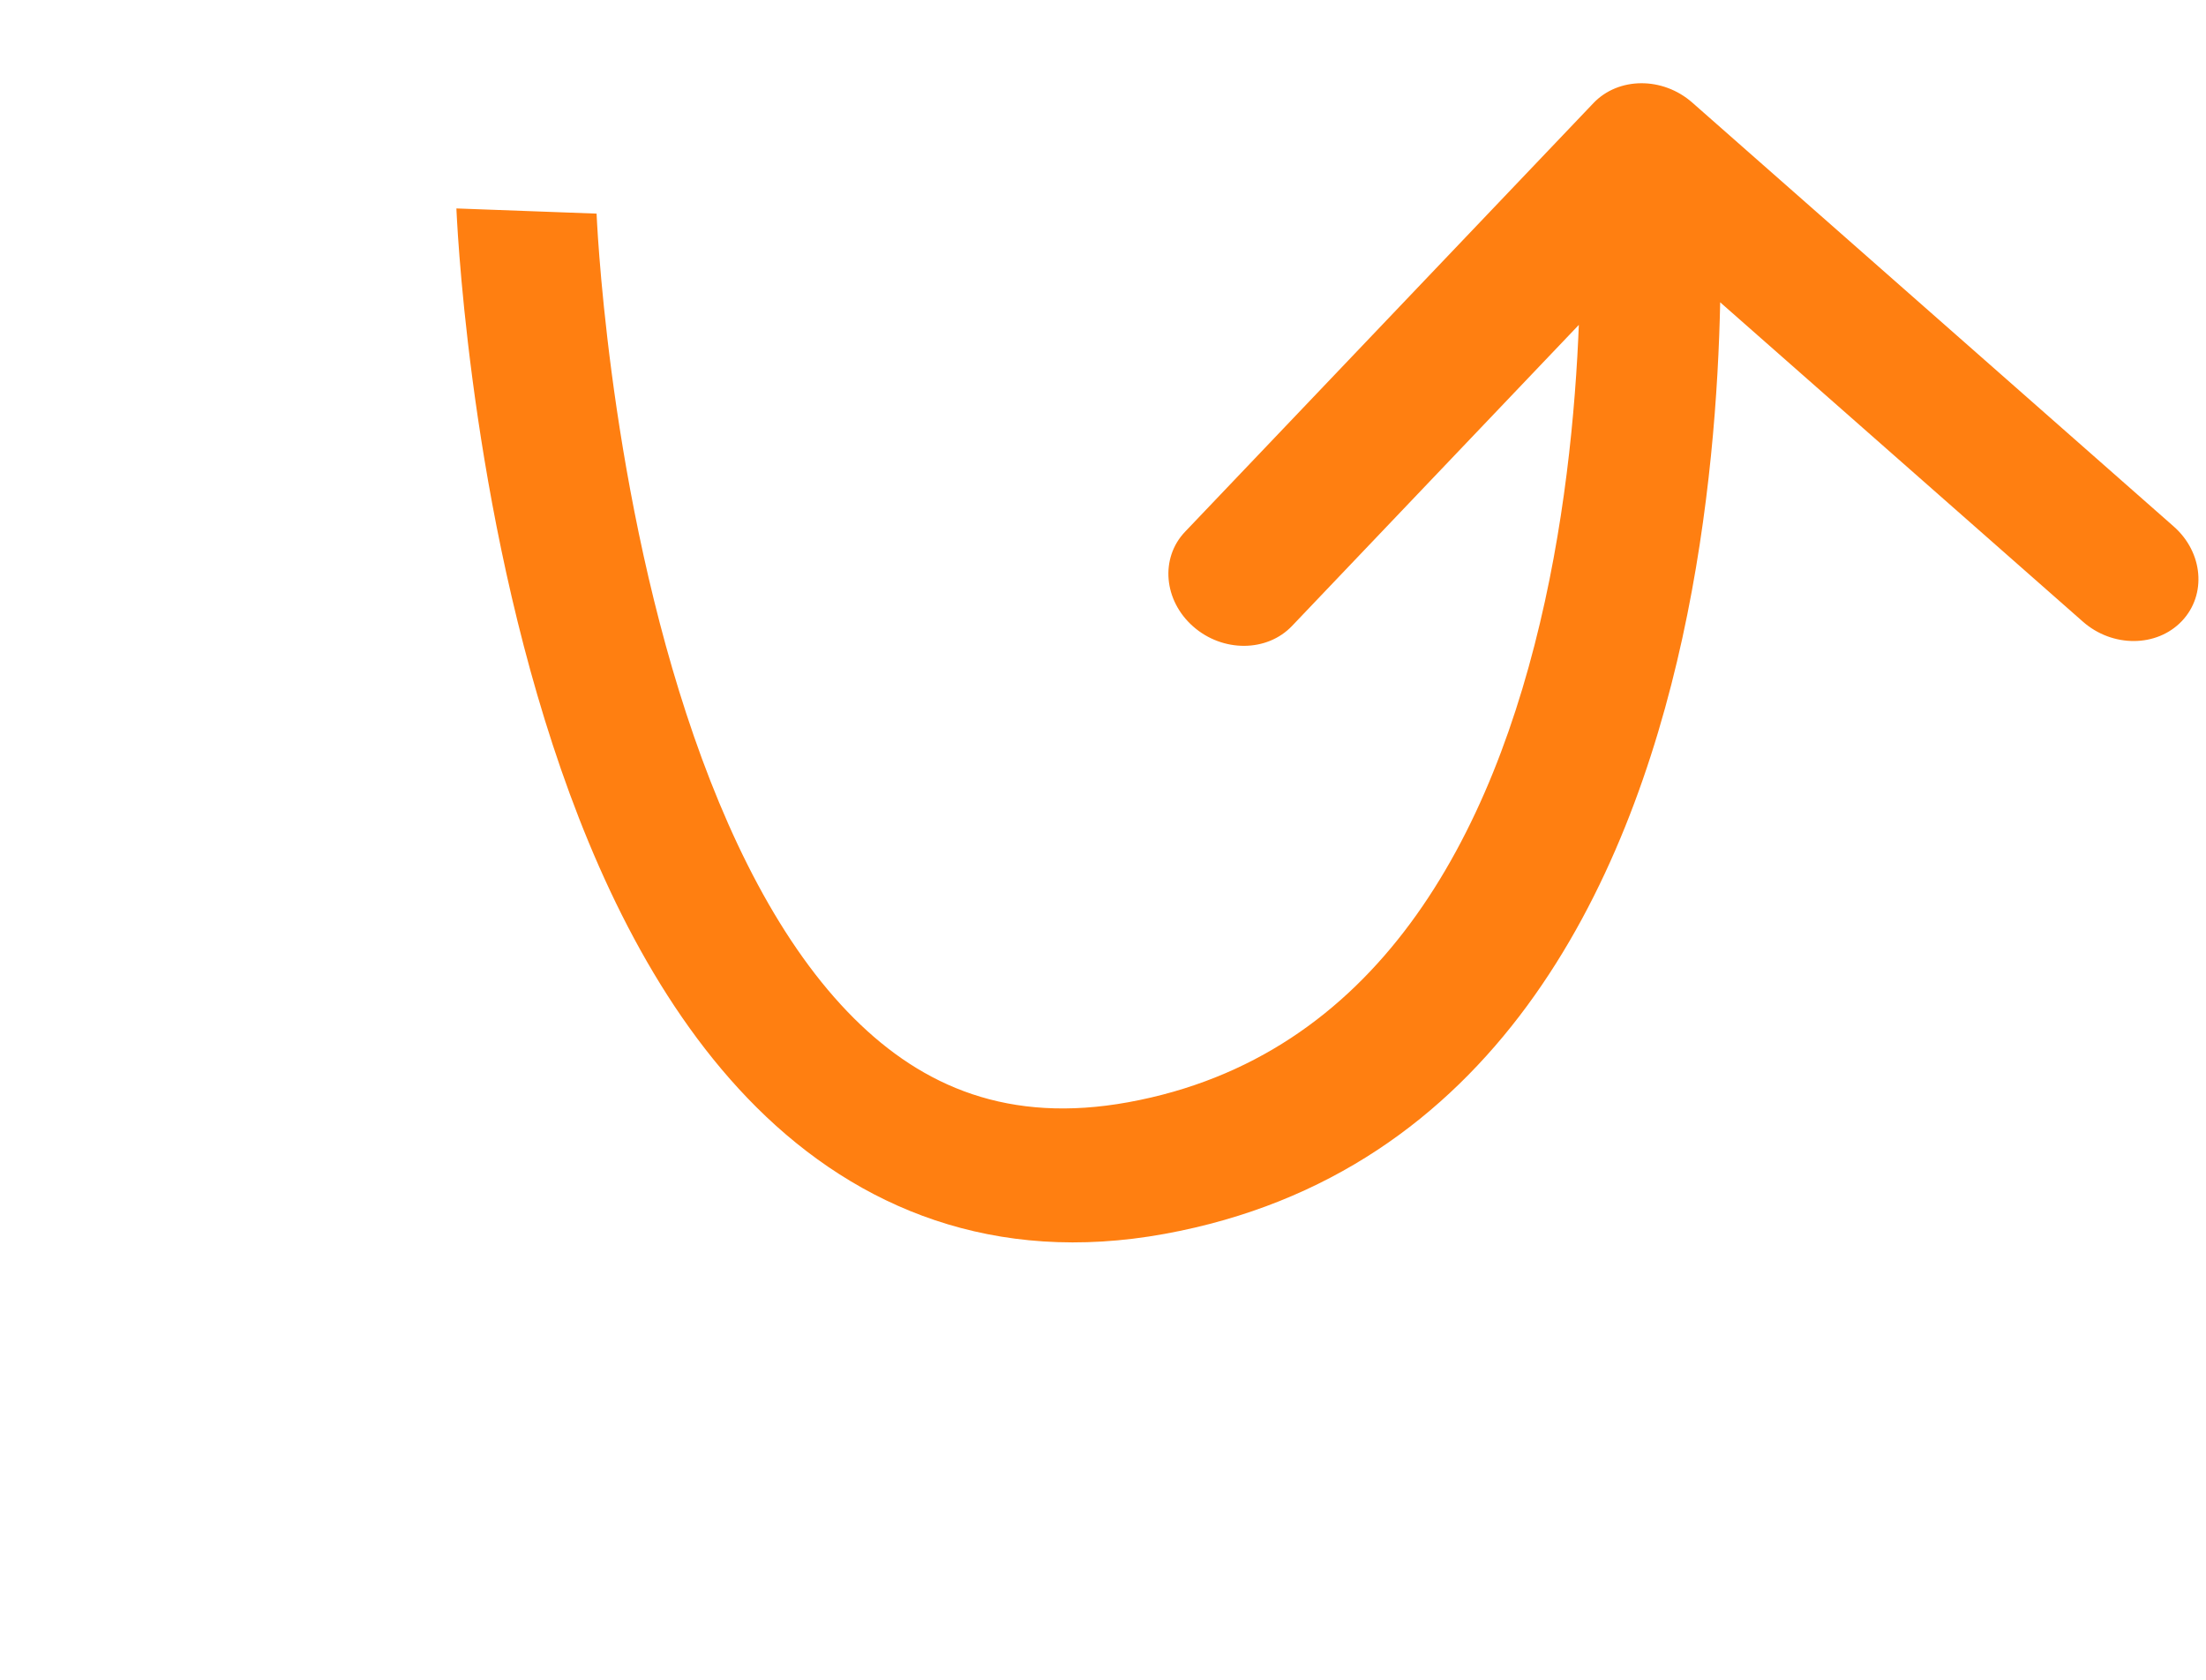
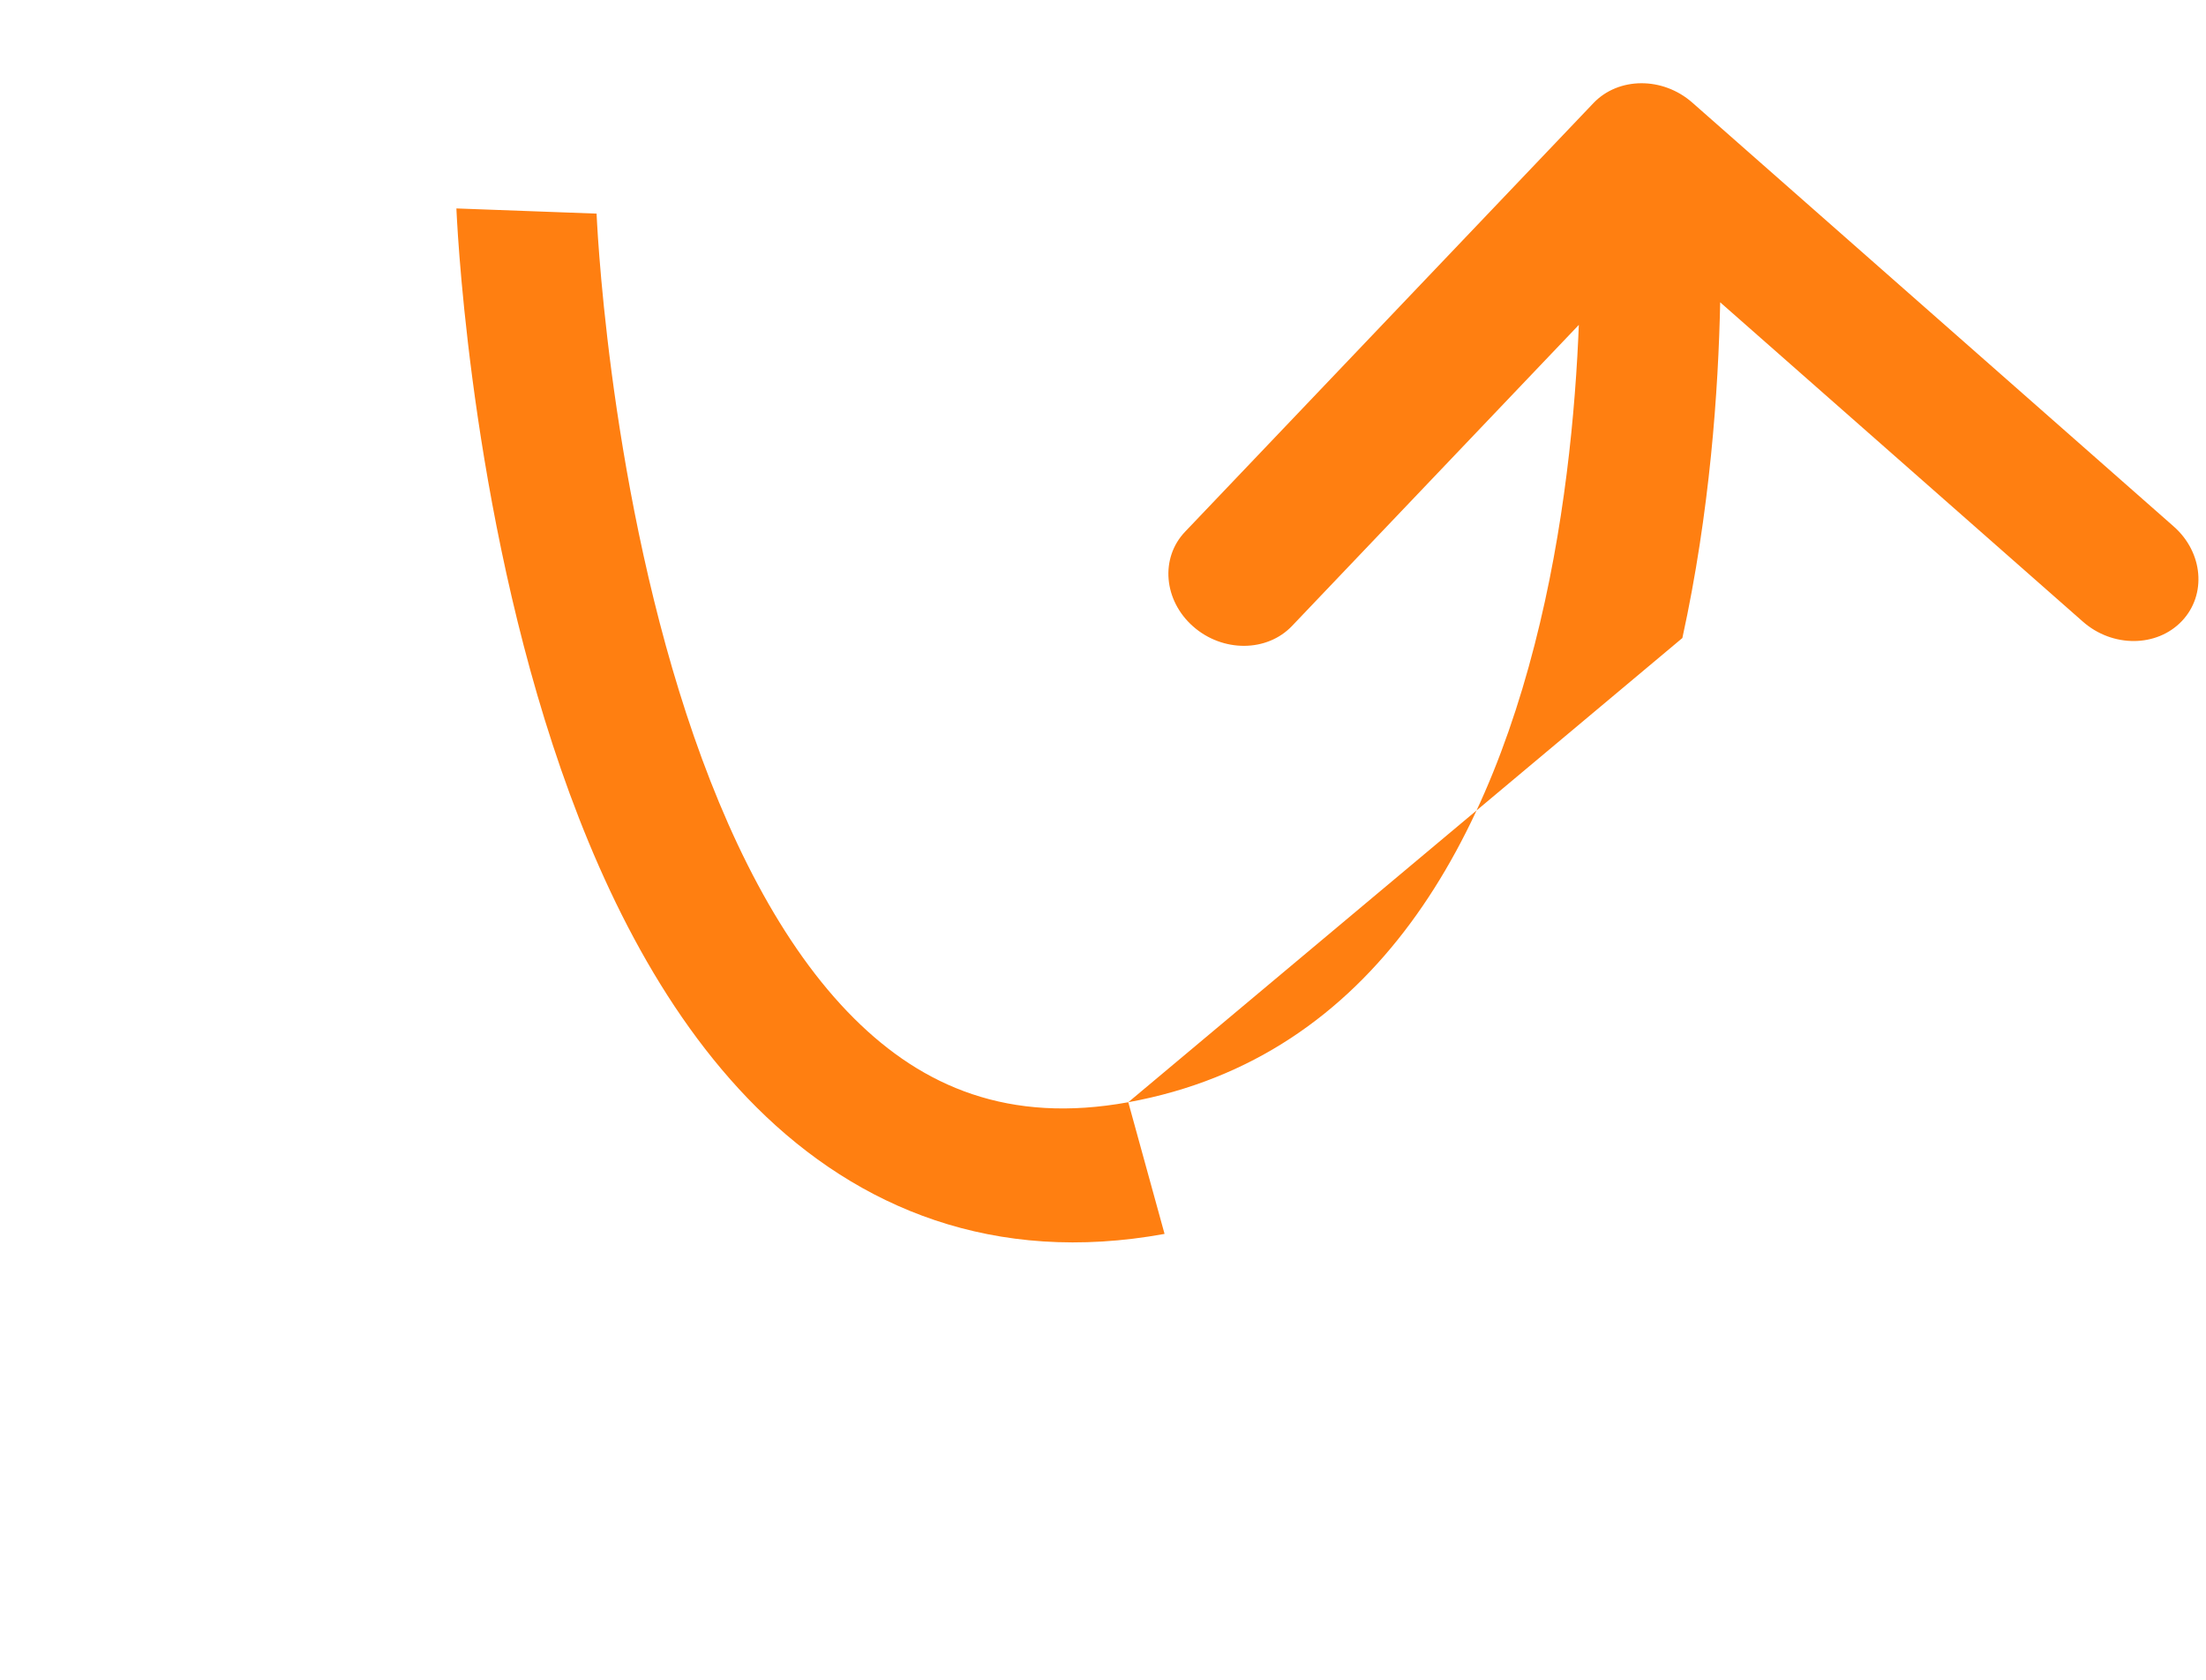
<svg xmlns="http://www.w3.org/2000/svg" width="193" height="147" viewBox="0 0 193 147" fill="none">
-   <path d="M100.299 102.198L98.712 96.438L100.299 102.198ZM139.406 9.022C141.598 6.721 145.471 6.7 148.055 8.976L190.172 46.059C192.757 48.334 193.075 52.044 190.882 54.346C188.69 56.647 184.817 56.668 182.233 54.393L144.795 21.43L113.037 54.767C110.845 57.068 106.972 57.089 104.388 54.813C101.803 52.538 101.485 48.828 103.678 46.526L139.406 9.022ZM46.062 18.463C52.195 18.692 52.195 18.691 52.195 18.69C52.195 18.69 52.195 18.69 52.195 18.69C52.195 18.691 52.195 18.693 52.195 18.697C52.195 18.704 52.196 18.717 52.197 18.735C52.198 18.771 52.201 18.83 52.205 18.909C52.212 19.067 52.224 19.31 52.243 19.631C52.279 20.273 52.34 21.228 52.436 22.447C52.627 24.888 52.956 28.382 53.505 32.552C54.609 40.927 56.582 51.87 60.042 62.437C63.542 73.127 68.353 82.77 74.735 89.118C80.75 95.101 88.278 98.339 98.712 96.438L101.886 107.958C87.007 110.669 75.099 105.746 66.198 96.893C57.664 88.405 52.081 76.538 48.35 65.141C44.579 53.621 42.485 41.901 41.33 33.135C40.75 28.734 40.401 25.038 40.197 22.431C40.095 21.126 40.029 20.093 39.988 19.378C39.967 19.02 39.953 18.742 39.944 18.549C39.939 18.453 39.936 18.378 39.934 18.325C39.932 18.298 39.932 18.277 39.931 18.262C39.931 18.254 39.931 18.248 39.93 18.243C39.93 18.241 39.93 18.238 39.93 18.237C39.93 18.235 39.93 18.233 46.062 18.463ZM98.712 96.438C120.439 92.48 130.647 73.253 135.165 52.601C137.376 42.496 138.082 32.605 138.227 25.205C138.3 21.517 138.233 18.474 138.148 16.368C138.106 15.316 138.06 14.499 138.025 13.955C138.007 13.682 137.993 13.478 137.983 13.347C137.978 13.281 137.974 13.234 137.972 13.205C137.971 13.191 137.97 13.181 137.969 13.176C137.969 13.174 137.969 13.172 137.969 13.172C137.969 13.172 137.969 13.173 137.969 13.173C137.969 13.174 137.969 13.176 144.086 13.143C150.202 13.11 150.202 13.112 150.202 13.114C150.202 13.115 150.202 13.118 150.203 13.12C150.203 13.125 150.203 13.131 150.204 13.139C150.205 13.153 150.207 13.172 150.209 13.196C150.213 13.244 150.218 13.312 150.224 13.397C150.237 13.569 150.255 13.814 150.275 14.129C150.316 14.758 150.367 15.665 150.413 16.814C150.505 19.11 150.576 22.376 150.499 26.316C150.344 34.173 149.596 44.817 147.188 55.823C142.469 77.393 130.783 102.693 101.886 107.958L98.712 96.438Z" fill="#FF7F11" />
+   <path d="M100.299 102.198L98.712 96.438L100.299 102.198ZM139.406 9.022C141.598 6.721 145.471 6.7 148.055 8.976L190.172 46.059C192.757 48.334 193.075 52.044 190.882 54.346C188.69 56.647 184.817 56.668 182.233 54.393L144.795 21.43L113.037 54.767C110.845 57.068 106.972 57.089 104.388 54.813C101.803 52.538 101.485 48.828 103.678 46.526L139.406 9.022ZM46.062 18.463C52.195 18.692 52.195 18.691 52.195 18.69C52.195 18.69 52.195 18.69 52.195 18.69C52.195 18.691 52.195 18.693 52.195 18.697C52.195 18.704 52.196 18.717 52.197 18.735C52.198 18.771 52.201 18.83 52.205 18.909C52.212 19.067 52.224 19.31 52.243 19.631C52.279 20.273 52.34 21.228 52.436 22.447C52.627 24.888 52.956 28.382 53.505 32.552C54.609 40.927 56.582 51.87 60.042 62.437C63.542 73.127 68.353 82.77 74.735 89.118C80.75 95.101 88.278 98.339 98.712 96.438L101.886 107.958C87.007 110.669 75.099 105.746 66.198 96.893C57.664 88.405 52.081 76.538 48.35 65.141C44.579 53.621 42.485 41.901 41.33 33.135C40.75 28.734 40.401 25.038 40.197 22.431C40.095 21.126 40.029 20.093 39.988 19.378C39.967 19.02 39.953 18.742 39.944 18.549C39.939 18.453 39.936 18.378 39.934 18.325C39.932 18.298 39.932 18.277 39.931 18.262C39.931 18.254 39.931 18.248 39.93 18.243C39.93 18.241 39.93 18.238 39.93 18.237C39.93 18.235 39.93 18.233 46.062 18.463ZM98.712 96.438C120.439 92.48 130.647 73.253 135.165 52.601C137.376 42.496 138.082 32.605 138.227 25.205C138.3 21.517 138.233 18.474 138.148 16.368C138.106 15.316 138.06 14.499 138.025 13.955C138.007 13.682 137.993 13.478 137.983 13.347C137.978 13.281 137.974 13.234 137.972 13.205C137.971 13.191 137.97 13.181 137.969 13.176C137.969 13.174 137.969 13.172 137.969 13.172C137.969 13.172 137.969 13.173 137.969 13.173C137.969 13.174 137.969 13.176 144.086 13.143C150.202 13.11 150.202 13.112 150.202 13.114C150.202 13.115 150.202 13.118 150.203 13.12C150.203 13.125 150.203 13.131 150.204 13.139C150.205 13.153 150.207 13.172 150.209 13.196C150.213 13.244 150.218 13.312 150.224 13.397C150.237 13.569 150.255 13.814 150.275 14.129C150.316 14.758 150.367 15.665 150.413 16.814C150.505 19.11 150.576 22.376 150.499 26.316C150.344 34.173 149.596 44.817 147.188 55.823L98.712 96.438Z" fill="#FF7F11" />
</svg>